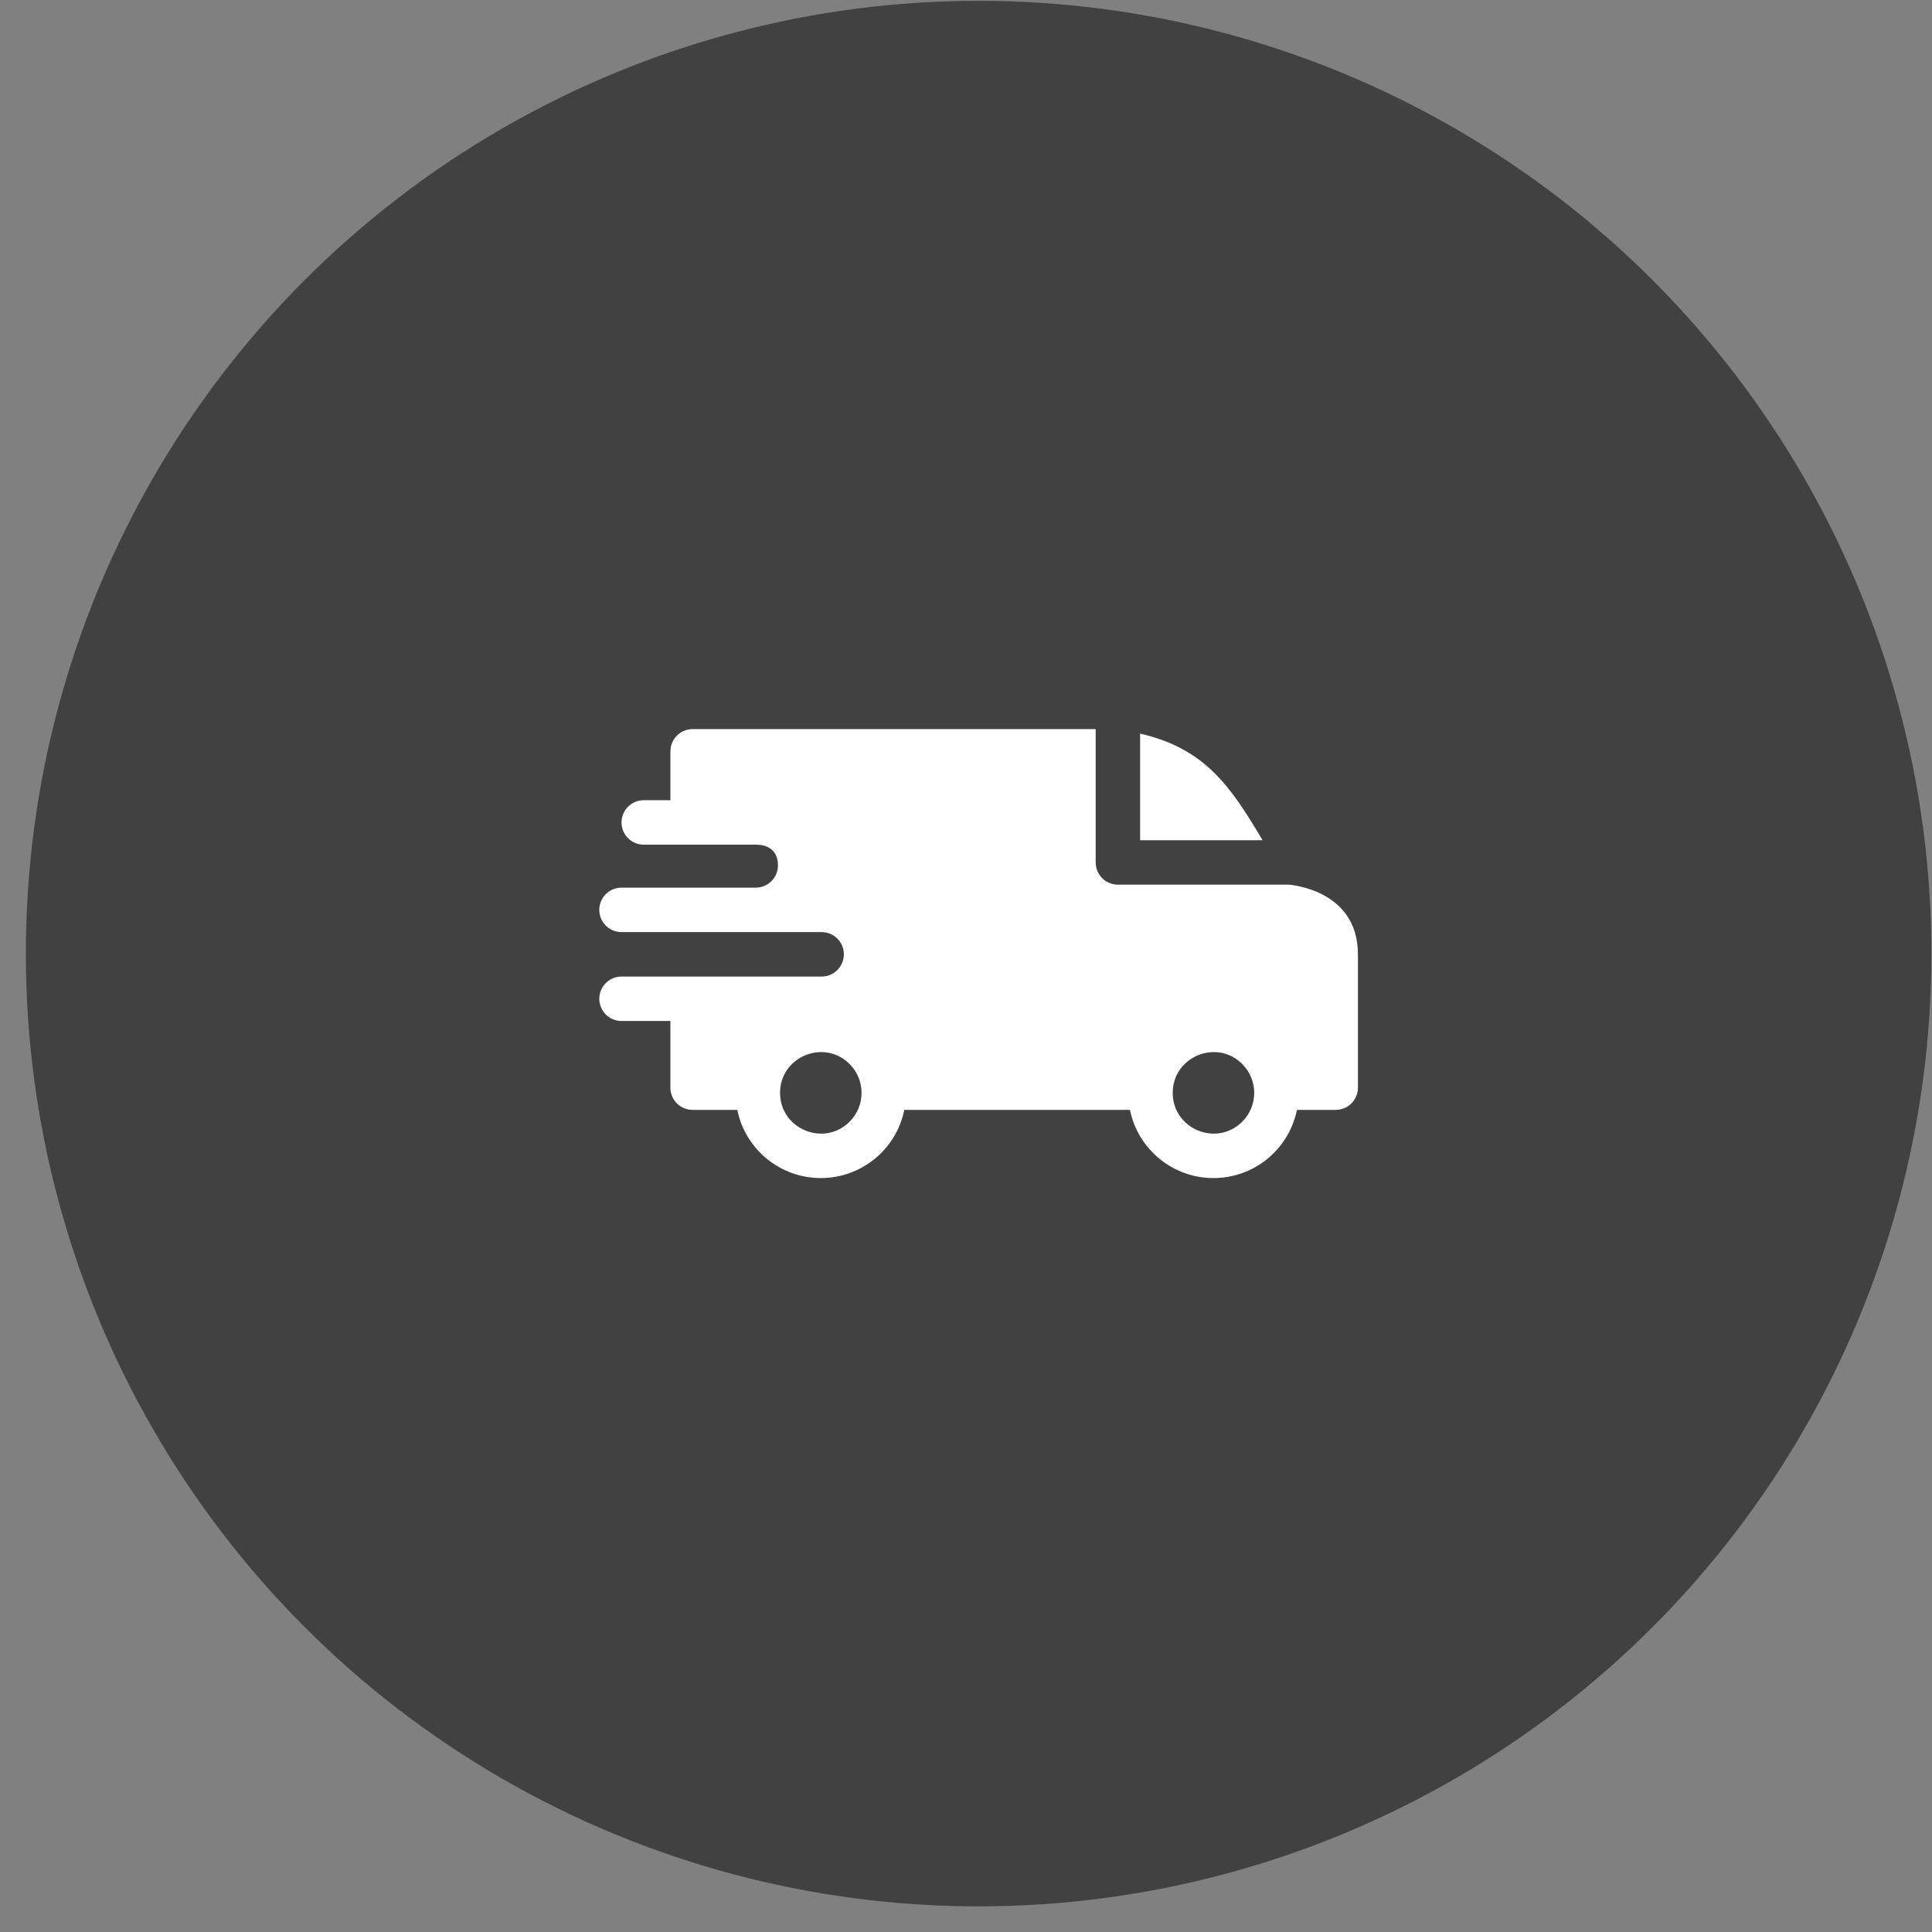
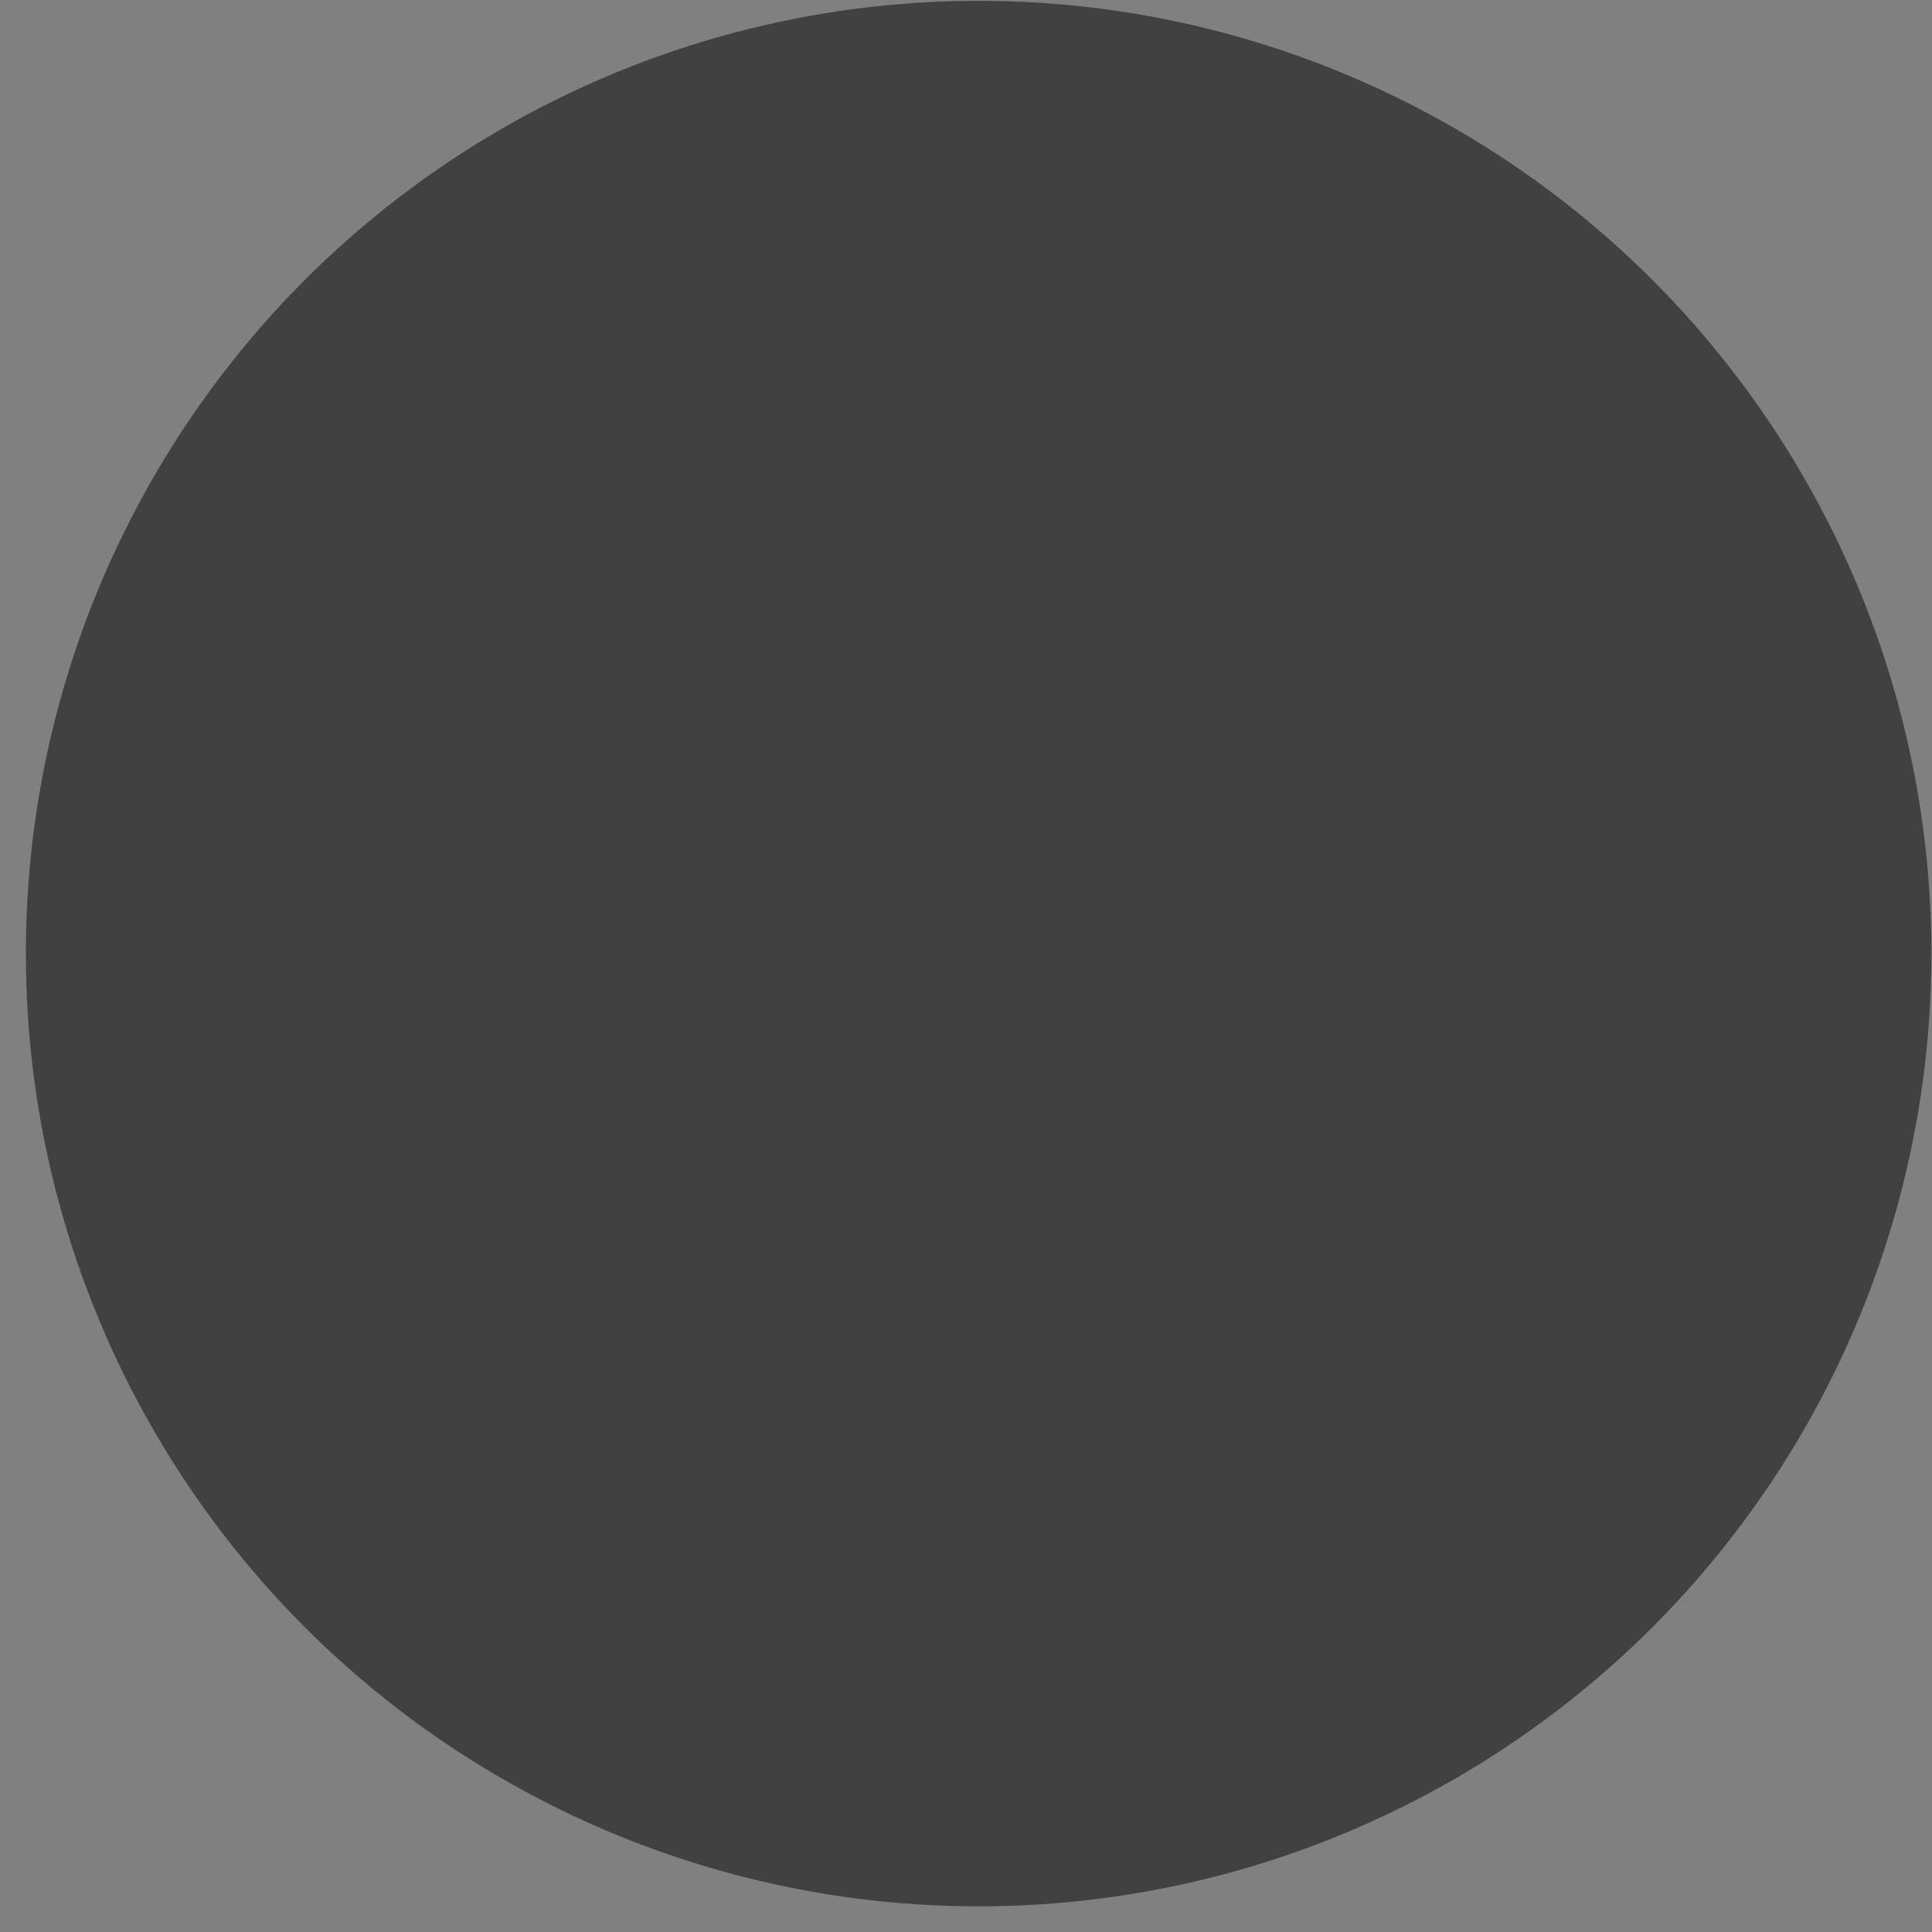
<svg xmlns="http://www.w3.org/2000/svg" width="73" height="73" viewBox="0 0 73 73" fill="none">
  <rect x="0" y="0" width="73" height="73" fill="#808080" stroke="none" />
  <circle cx="36.977" cy="36.031" r="36" fill="#414141" />
-   <path fill-rule="evenodd" clip-rule="evenodd" d="M43.079 27.718C45.564 28.294 46.515 29.748 47.707 31.748H43.079V27.718ZM28.555 31.916C29.042 31.916 29.395 32.151 29.395 32.7C29.395 33.163 29.02 33.538 28.557 33.539H23.484C23.02 33.539 22.644 33.916 22.644 34.379C22.644 34.843 23.02 35.219 23.484 35.219H31.042C31.51 35.219 31.885 35.595 31.885 36.059C31.885 36.523 31.509 36.899 31.045 36.899H23.484C23.02 36.899 22.644 37.275 22.644 37.738C22.644 38.202 23.02 38.578 23.484 38.578H25.331V41.098C25.331 41.561 25.707 41.937 26.171 41.937H27.859C28.16 43.42 29.47 44.513 31.014 44.513C32.558 44.513 33.868 43.42 34.169 41.937H42.696C42.997 43.42 44.306 44.513 45.85 44.513C47.395 44.513 48.704 43.42 49.005 41.937H50.469C50.933 41.937 51.309 41.561 51.309 41.098V36.059C51.309 33.595 48.71 33.431 48.708 33.427H42.239C41.776 33.427 41.4 33.051 41.4 32.588V27.549H26.171C25.707 27.549 25.331 27.925 25.331 28.389V30.236H24.324C23.86 30.236 23.484 30.612 23.484 31.076C23.484 31.54 23.86 31.916 24.324 31.916H28.555ZM46.939 40.205C47.54 40.806 47.54 41.781 46.939 42.382C45.972 43.349 44.311 42.661 44.311 41.294C44.311 39.926 45.972 39.238 46.939 40.205ZM32.103 40.205C32.704 40.806 32.704 41.781 32.103 42.382C31.136 43.349 29.474 42.661 29.474 41.294C29.474 39.926 31.136 39.238 32.103 40.205Z" fill="white" />
</svg>